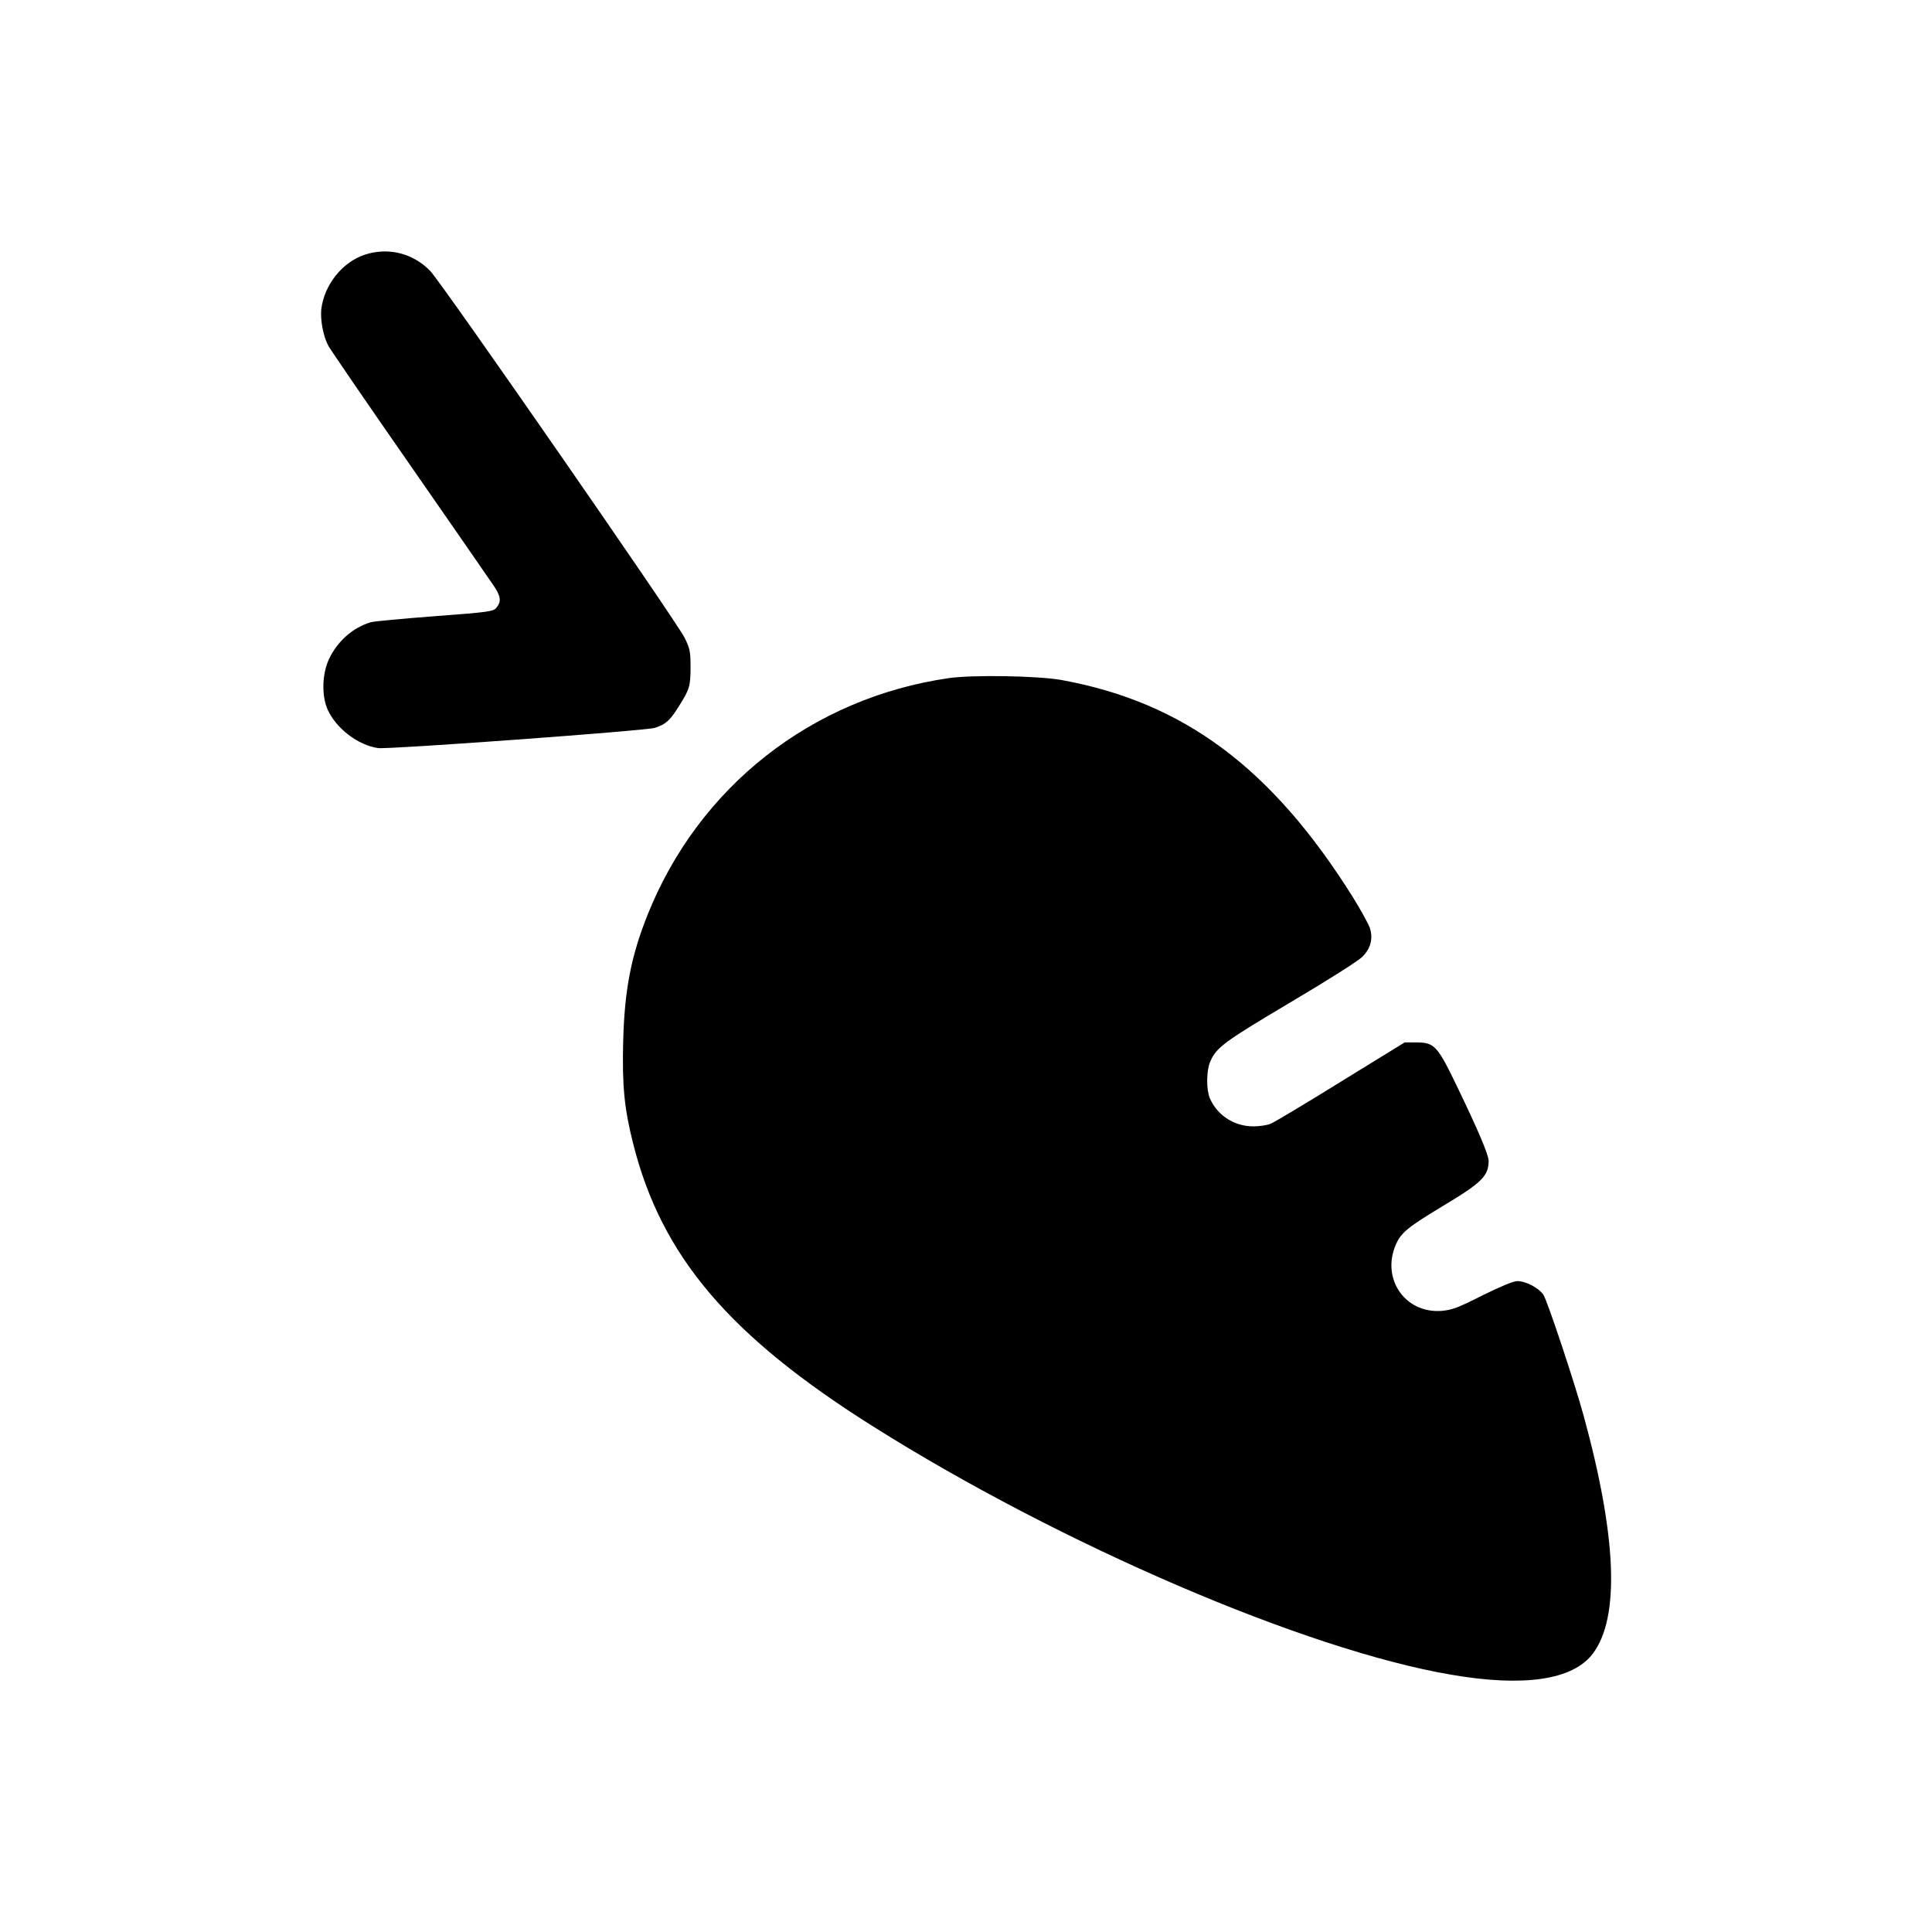
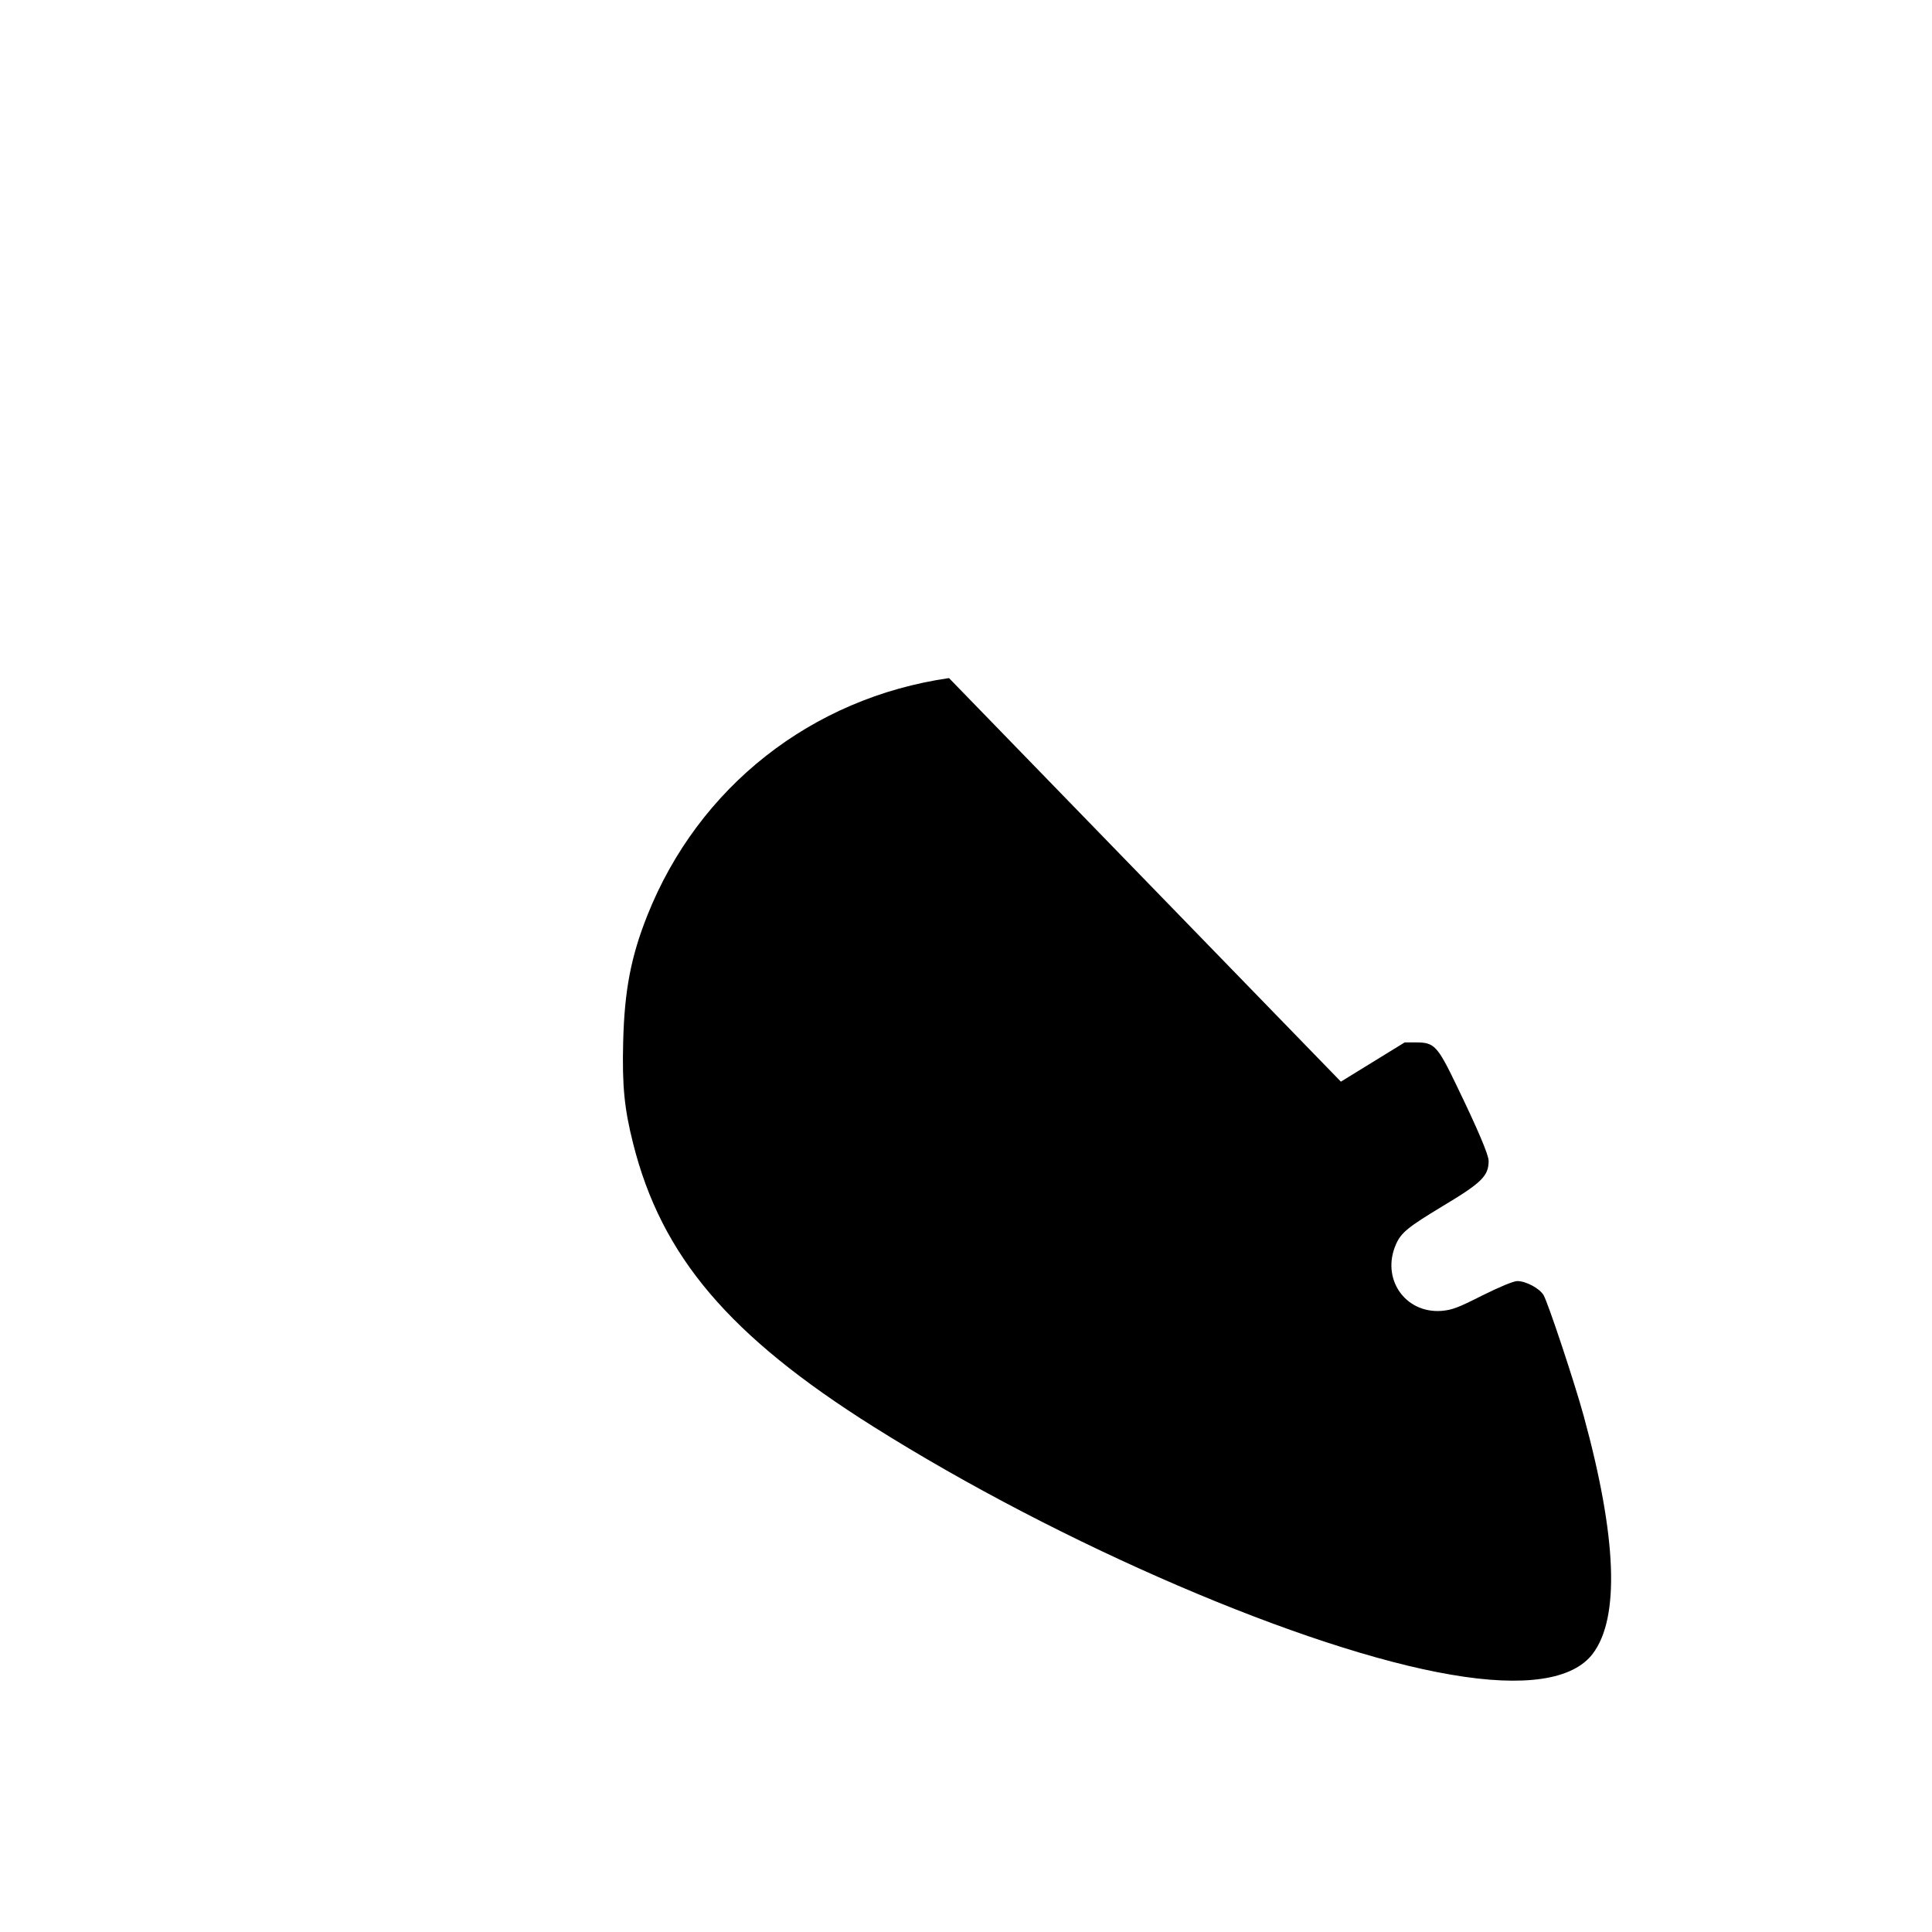
<svg xmlns="http://www.w3.org/2000/svg" version="1.0" width="1024pt" height="1024pt" viewBox="0 0 1024 1024" preserveAspectRatio="xMidYMid meet">
  <g transform="translate(0,1024) scale(0.1,-0.1)" fill="#000000" stroke="none">
-     <path d="M1933 8890 c-118 -39 -214 -159 -230 -288 -6 -57 10 -145 38 -196 11 -20 203 -301 428 -624 224 -323 424 -611 444 -641 41 -59 46 -88 19 -121 -17 -21 -34 -24 -328 -46 -170 -13 -323 -27 -339 -32 -96 -29 -177 -101 -222 -197 -36 -78 -39 -194 -6 -267 45 -99 161 -188 267 -203 52 -8 1419 92 1466 107 57 18 80 38 124 108 61 96 66 112 66 213 0 83 -3 99 -31 156 -40 83 -1287 1881 -1348 1944 -91 95 -223 128 -348 87z" />
-     <path d="M5030 6646 c-728 -105 -1328 -577 -1599 -1258 -87 -219 -121 -397 -128 -668 -6 -236 6 -356 53 -542 150 -596 509 -1019 1274 -1500 993 -625 2291 -1183 3060 -1314 388 -67 647 -28 752 111 144 190 128 617 -48 1260 -49 179 -190 603 -213 641 -22 36 -93 74 -139 74 -20 0 -90 -29 -185 -76 -132 -67 -161 -77 -217 -82 -194 -14 -321 172 -241 353 27 62 65 92 247 202 207 124 244 160 244 240 0 32 -55 162 -169 398 -103 214 -119 230 -216 230 l-60 0 -338 -208 c-185 -115 -353 -215 -372 -223 -19 -8 -60 -14 -92 -14 -102 0 -192 59 -231 150 -19 46 -18 145 2 192 32 76 73 106 425 315 201 119 362 221 383 243 43 44 56 94 39 150 -6 20 -47 94 -90 164 -430 686 -897 1034 -1546 1152 -123 22 -467 28 -595 10z" />
+     <path d="M5030 6646 c-728 -105 -1328 -577 -1599 -1258 -87 -219 -121 -397 -128 -668 -6 -236 6 -356 53 -542 150 -596 509 -1019 1274 -1500 993 -625 2291 -1183 3060 -1314 388 -67 647 -28 752 111 144 190 128 617 -48 1260 -49 179 -190 603 -213 641 -22 36 -93 74 -139 74 -20 0 -90 -29 -185 -76 -132 -67 -161 -77 -217 -82 -194 -14 -321 172 -241 353 27 62 65 92 247 202 207 124 244 160 244 240 0 32 -55 162 -169 398 -103 214 -119 230 -216 230 l-60 0 -338 -208 z" />
  </g>
</svg>